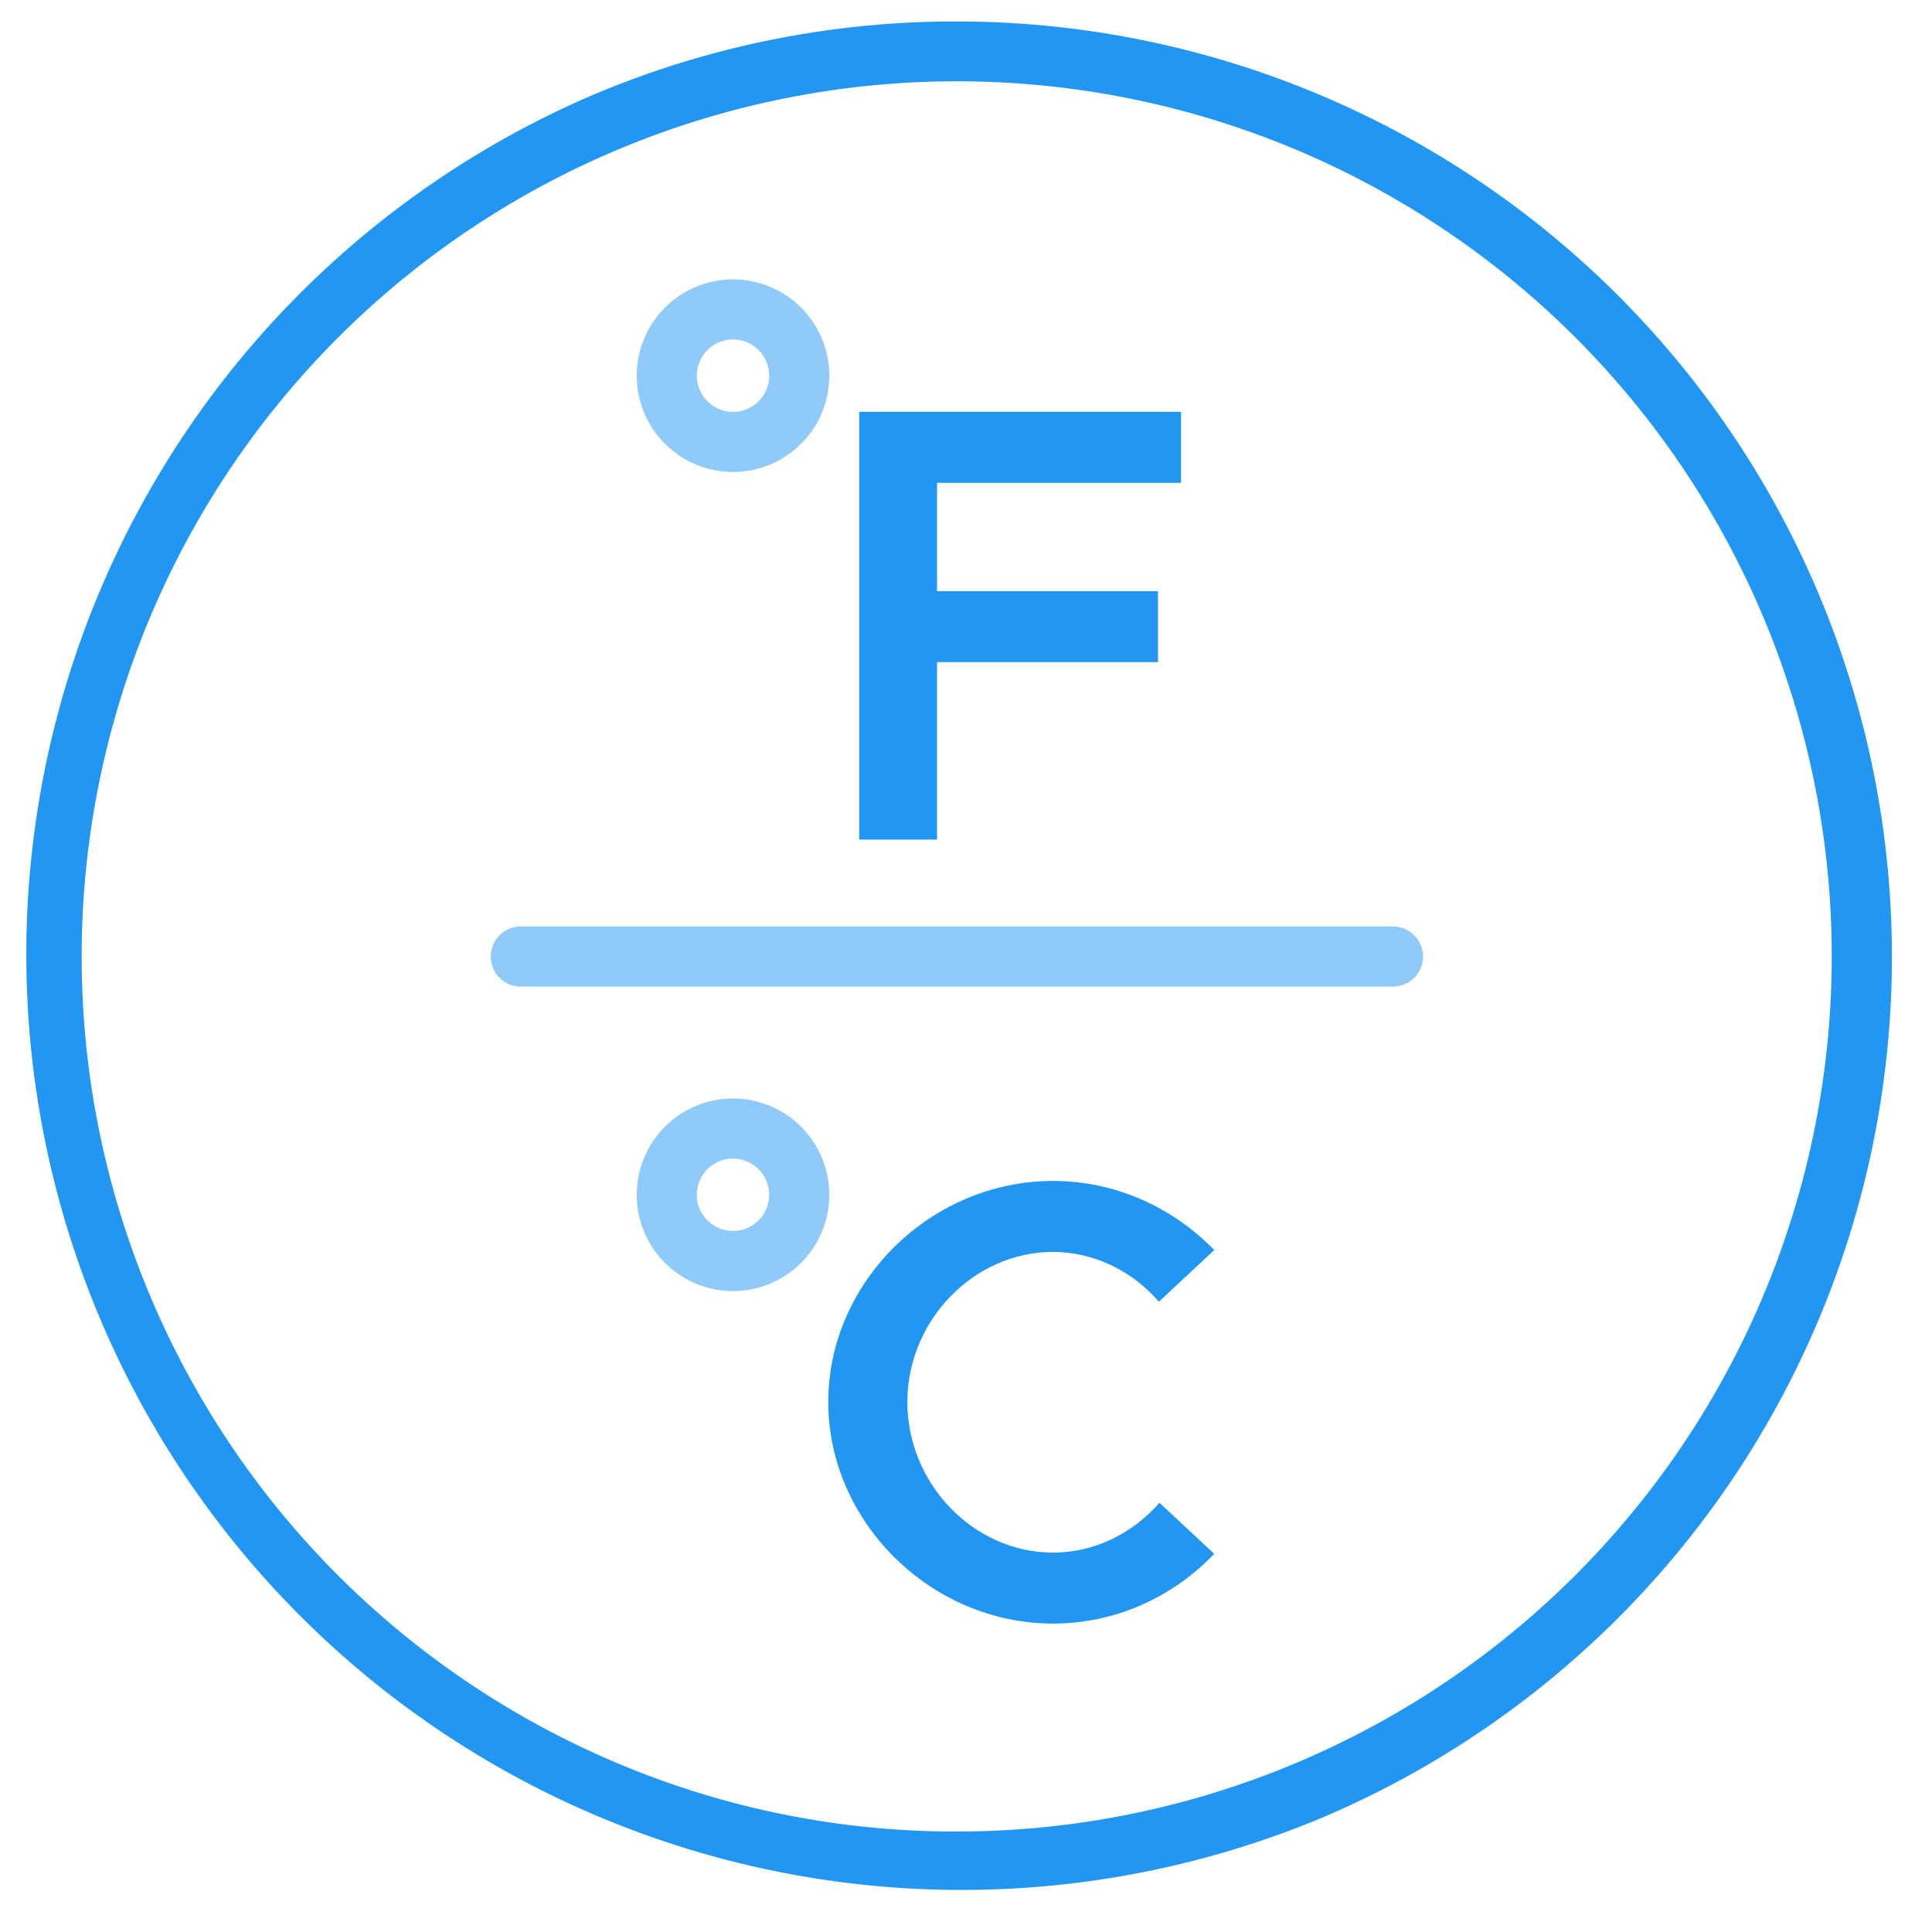
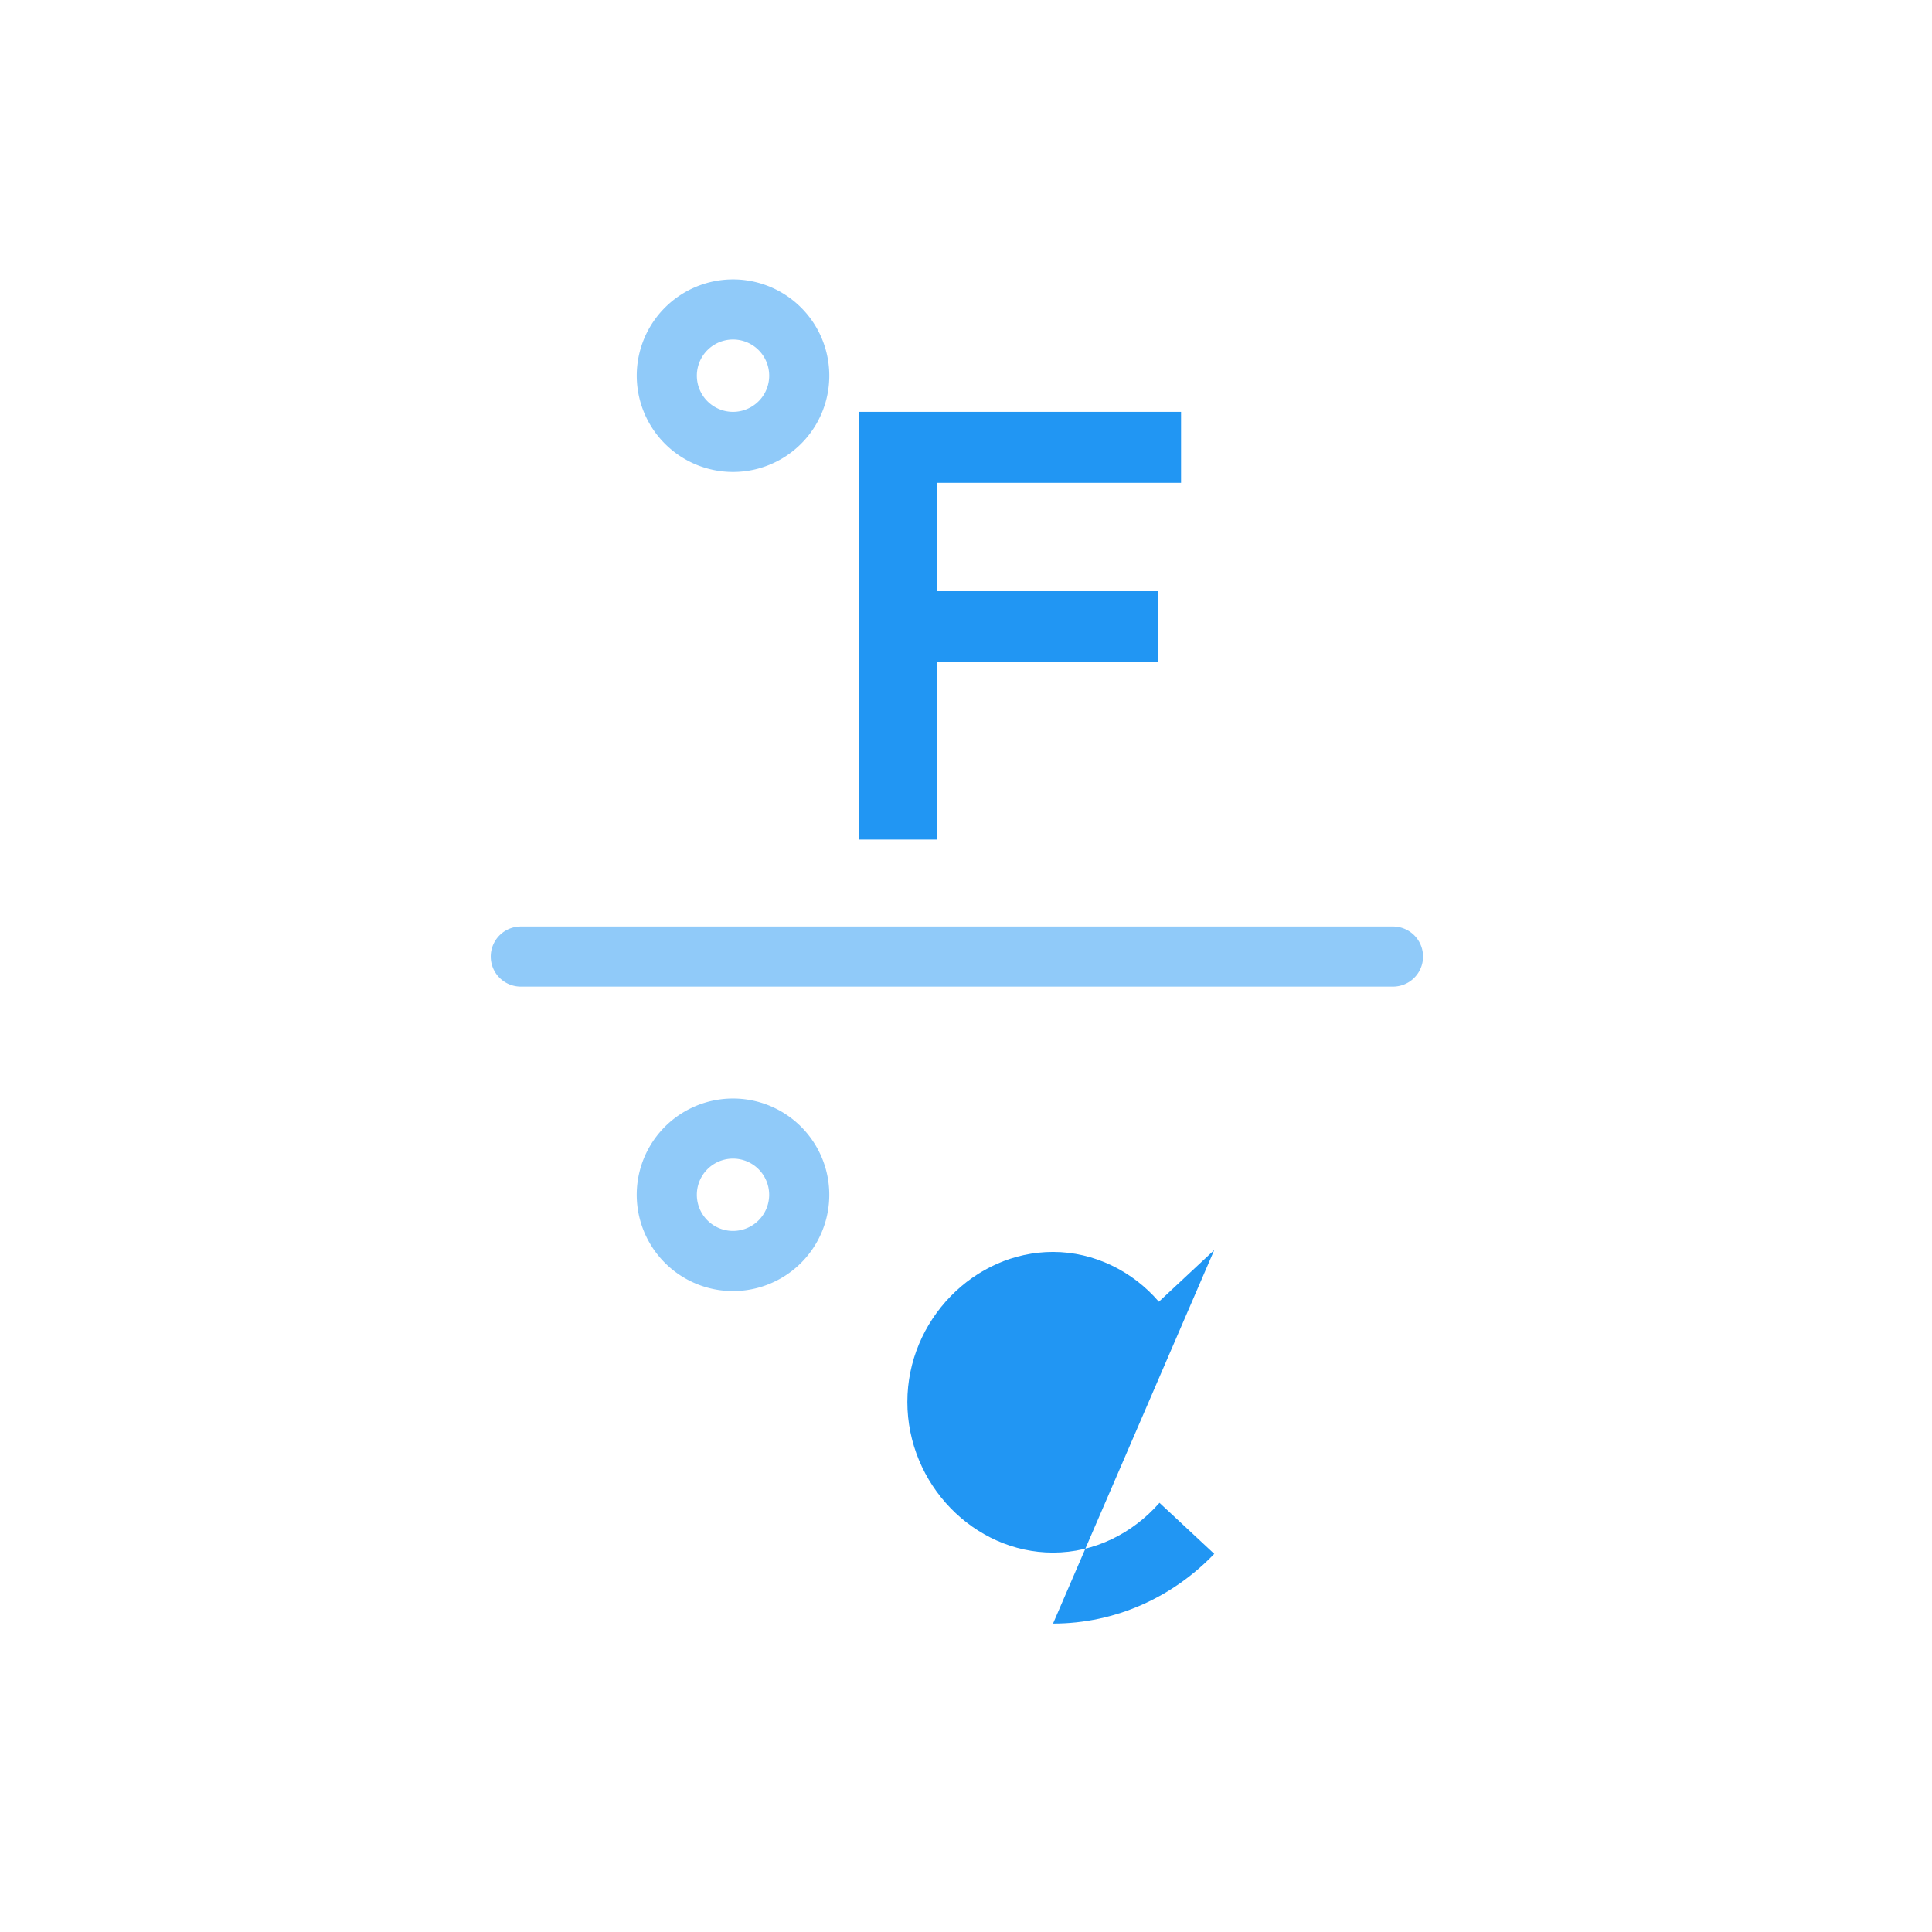
<svg xmlns="http://www.w3.org/2000/svg" width="90" height="90" viewBox="0 0 90 90" fill="none">
-   <path d="M44.575 1a43.57 43.57 0 0 1 16.956 83.7A43.574 43.574 0 0 1 27.615 4.424 43.289 43.289 0 0 1 44.575 1Zm0 84.32A40.77 40.77 0 0 0 60.44 7a40.77 40.77 0 0 0-31.73 75.115 40.501 40.501 0 0 0 15.865 3.205Z" fill="#2196F3" />
  <path d="M64.89 45.96H24.261a1.4 1.4 0 1 1 0-2.8h40.63a1.4 1.4 0 0 1 0 2.8ZM34.146 13.016a4.485 4.485 0 1 1 .002 8.97 4.485 4.485 0 0 1-.002-8.97Zm0 6.17a1.685 1.685 0 1 0 .002-3.37 1.685 1.685 0 0 0-.002 3.37ZM34.146 60.143a4.485 4.485 0 1 1 0-8.97 4.485 4.485 0 0 1 0 8.97Zm0-6.17a1.684 1.684 0 1 0 0 3.369 1.684 1.684 0 0 0 0-3.369Z" fill="#90CAF9" />
-   <path d="M55.018 22.492v-3.306H40.025V39.11h3.625v-8.265h10.295v-3.306H43.65v-5.046h11.368ZM49.054 75.632c2.929 0 5.597-1.247 7.51-3.248l-2.551-2.378c-1.247 1.421-3.016 2.32-4.96 2.32-3.682 0-6.785-3.19-6.785-7.018 0-3.799 3.103-6.989 6.786-6.989 1.914 0 3.712.9 4.93 2.32l2.58-2.407c-1.913-1.972-4.581-3.219-7.51-3.219-5.684 0-10.47 4.698-10.47 10.295 0 5.597 4.786 10.324 10.47 10.324Z" fill="#2196F3" />
+   <path d="M55.018 22.492v-3.306H40.025V39.11h3.625v-8.265h10.295v-3.306H43.65v-5.046h11.368ZM49.054 75.632c2.929 0 5.597-1.247 7.51-3.248l-2.551-2.378c-1.247 1.421-3.016 2.32-4.96 2.32-3.682 0-6.785-3.19-6.785-7.018 0-3.799 3.103-6.989 6.786-6.989 1.914 0 3.712.9 4.93 2.32l2.58-2.407Z" fill="#2196F3" />
</svg>